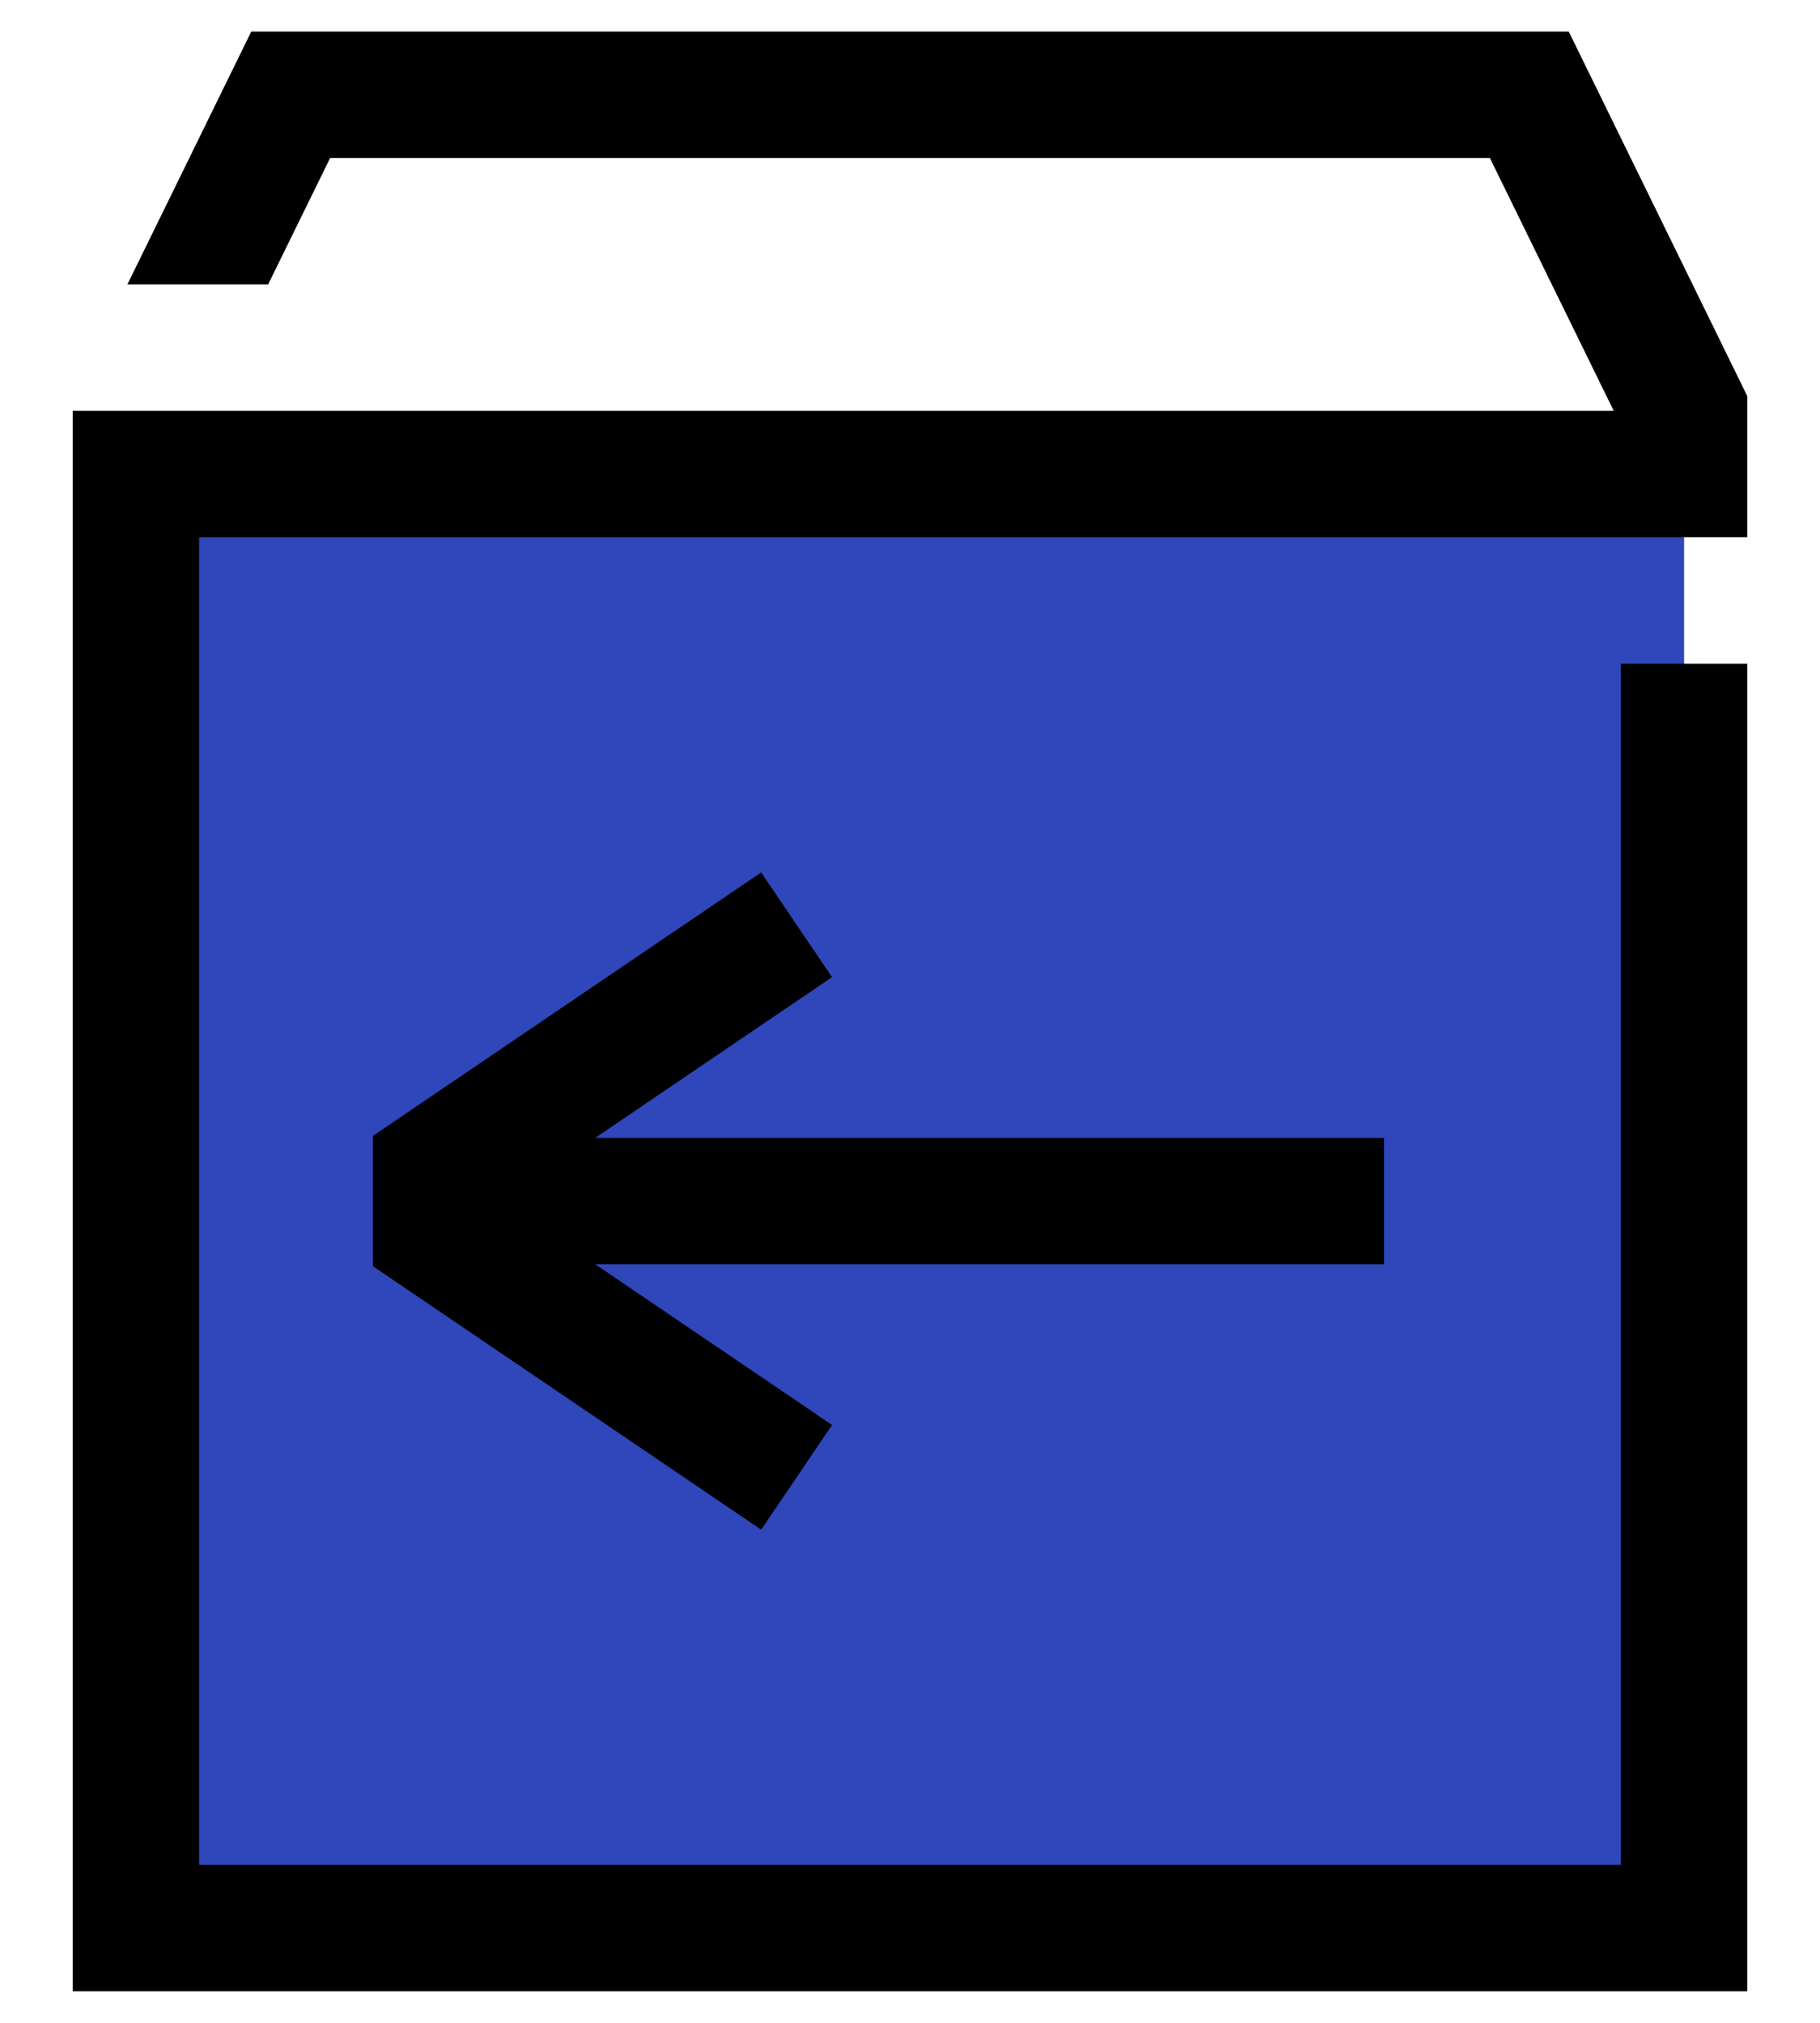
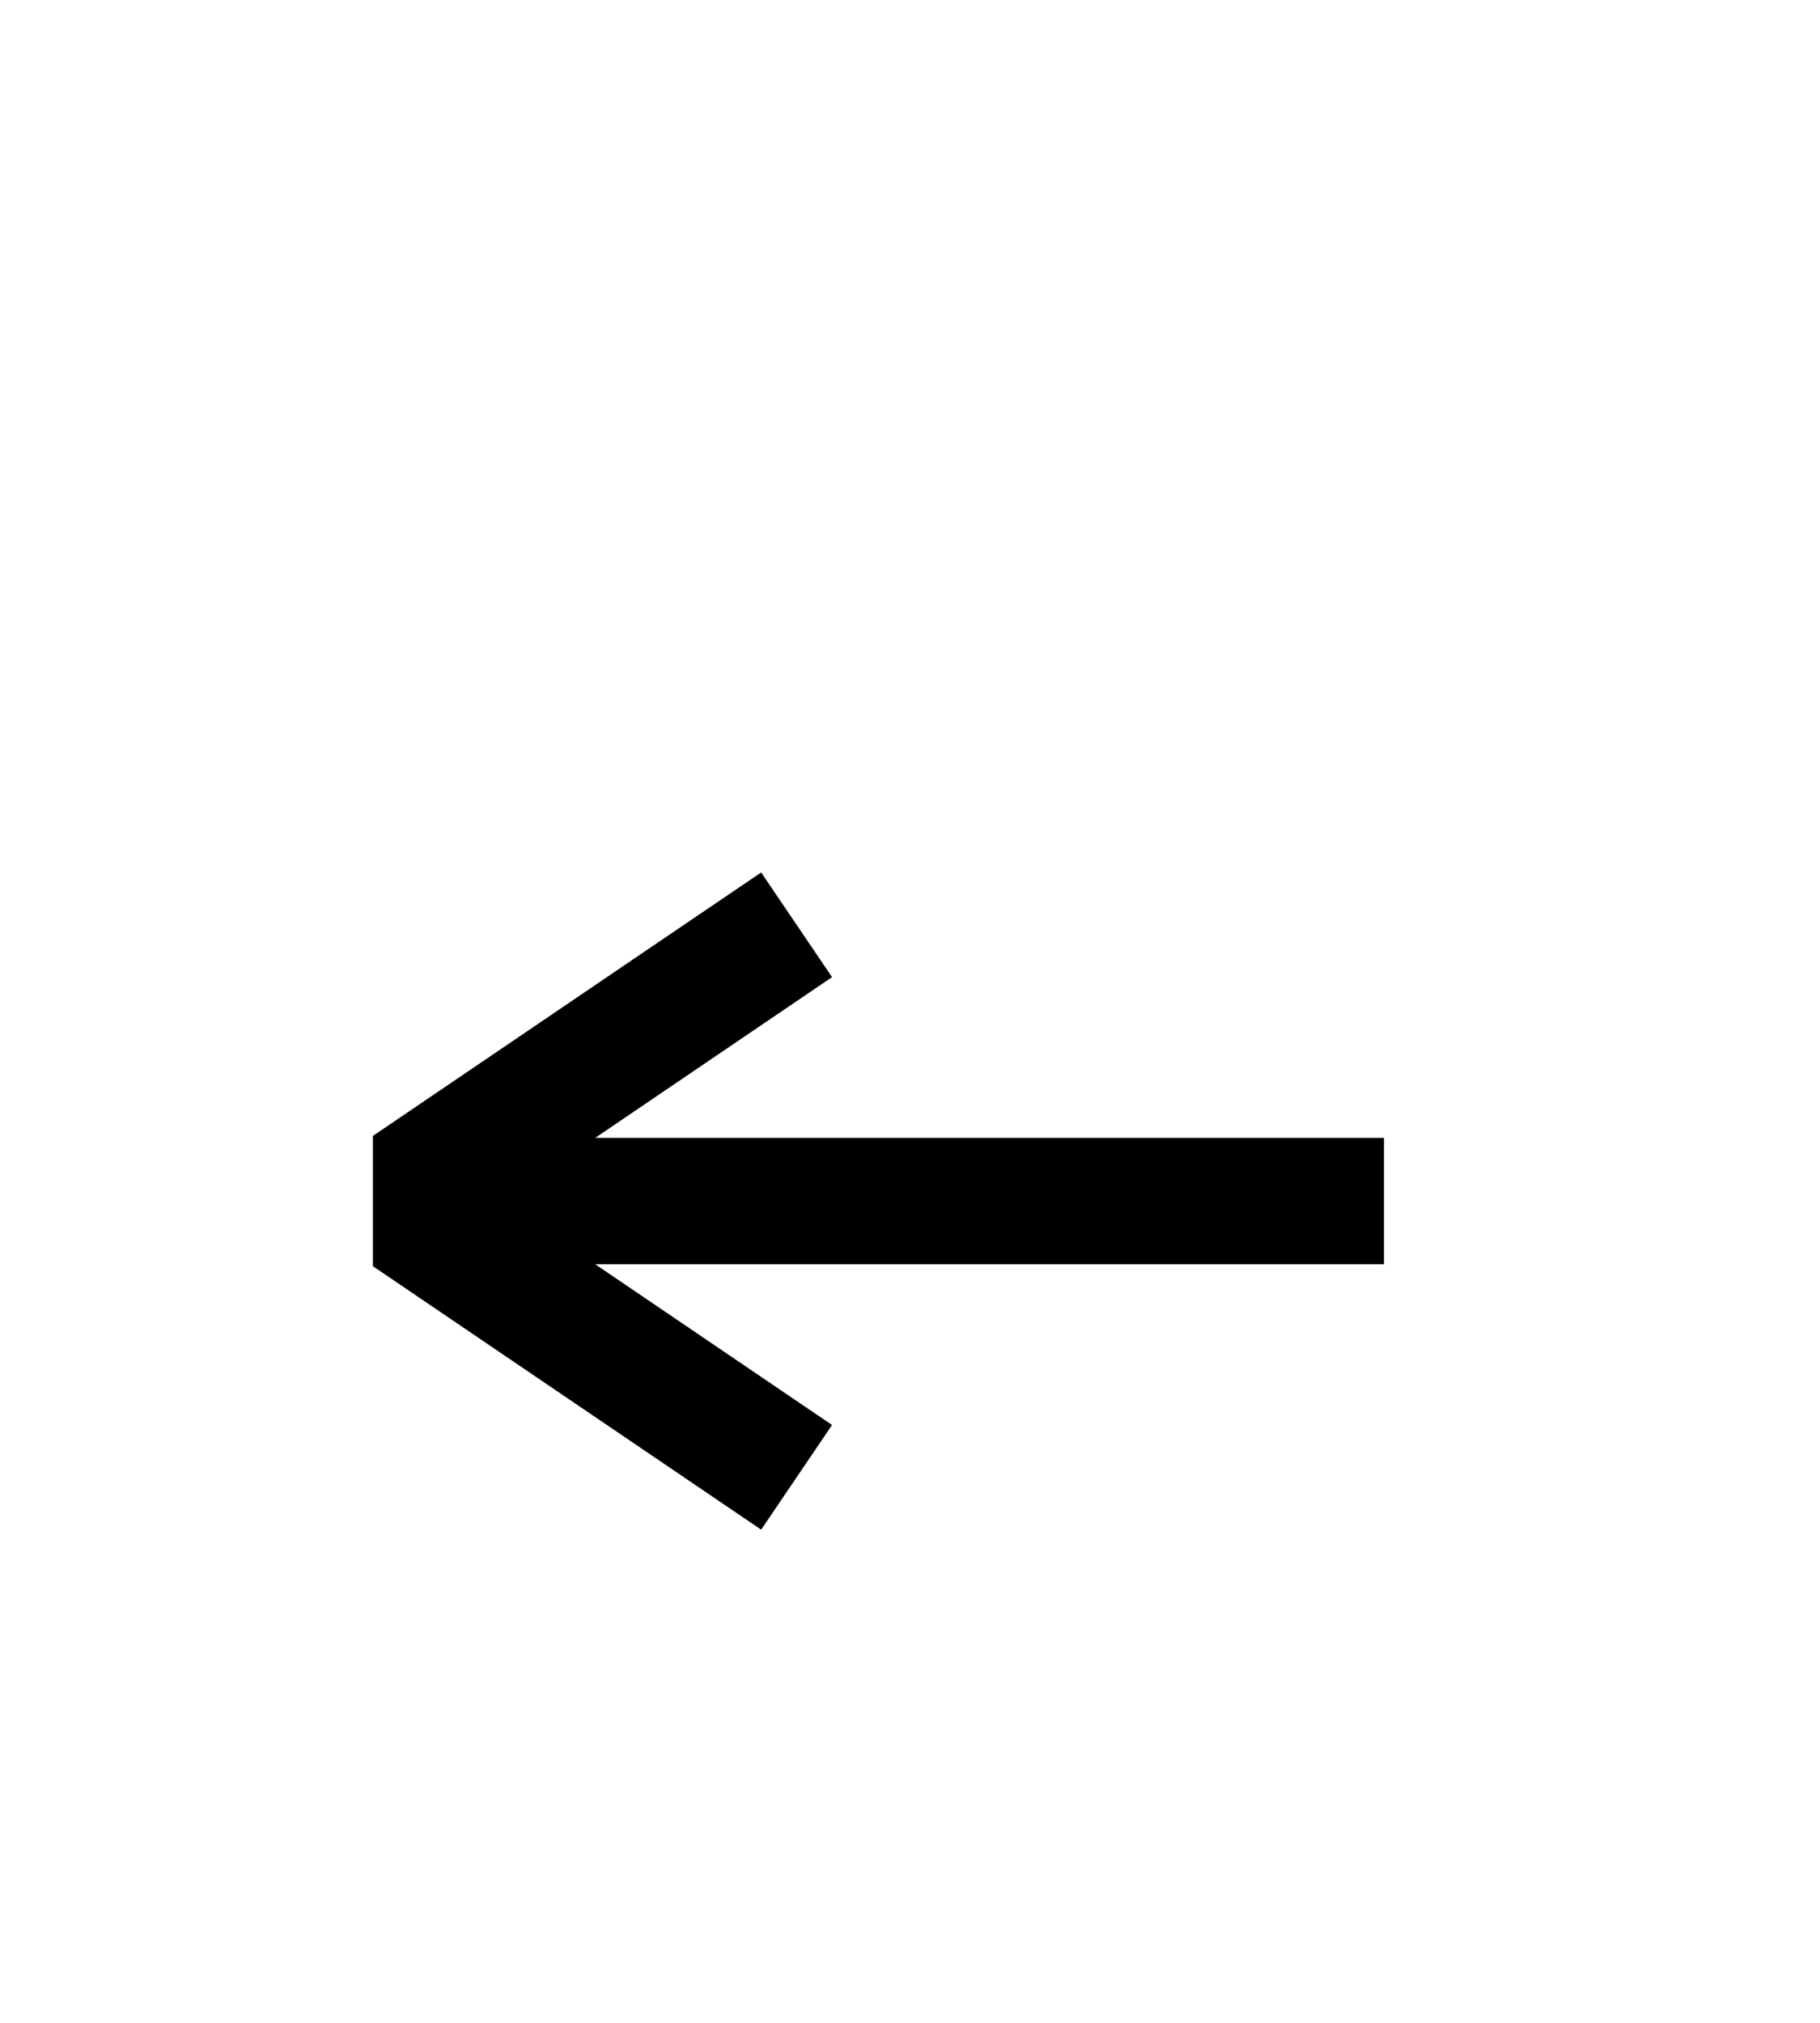
<svg xmlns="http://www.w3.org/2000/svg" width="18" height="20" viewBox="0 0 18 20" fill="none">
-   <path d="M1.344 4.688H16.656V19.062H1.344V4.688Z" fill="#2F47BA" />
-   <path d="M15.515 0.312H2.485L1.26 2.812H2.652L3.265 1.562H14.735L15.96 4.062H0.719V19.688H17.281V6.562H16.031V18.438H1.969V5.312H17.281V3.917L15.515 0.312Z" fill="black" />
-   <path d="M13.688 11.25H5.887L8.229 9.661L7.528 8.626L3.688 11.231V12.519L7.528 15.124L8.229 14.089L5.887 12.5H13.688V11.25Z" fill="black" />
+   <path d="M13.688 11.25H5.887L8.229 9.661L7.528 8.626L3.688 11.231V12.519L7.528 15.124L8.229 14.089L5.887 12.5H13.688V11.25" fill="black" />
</svg>